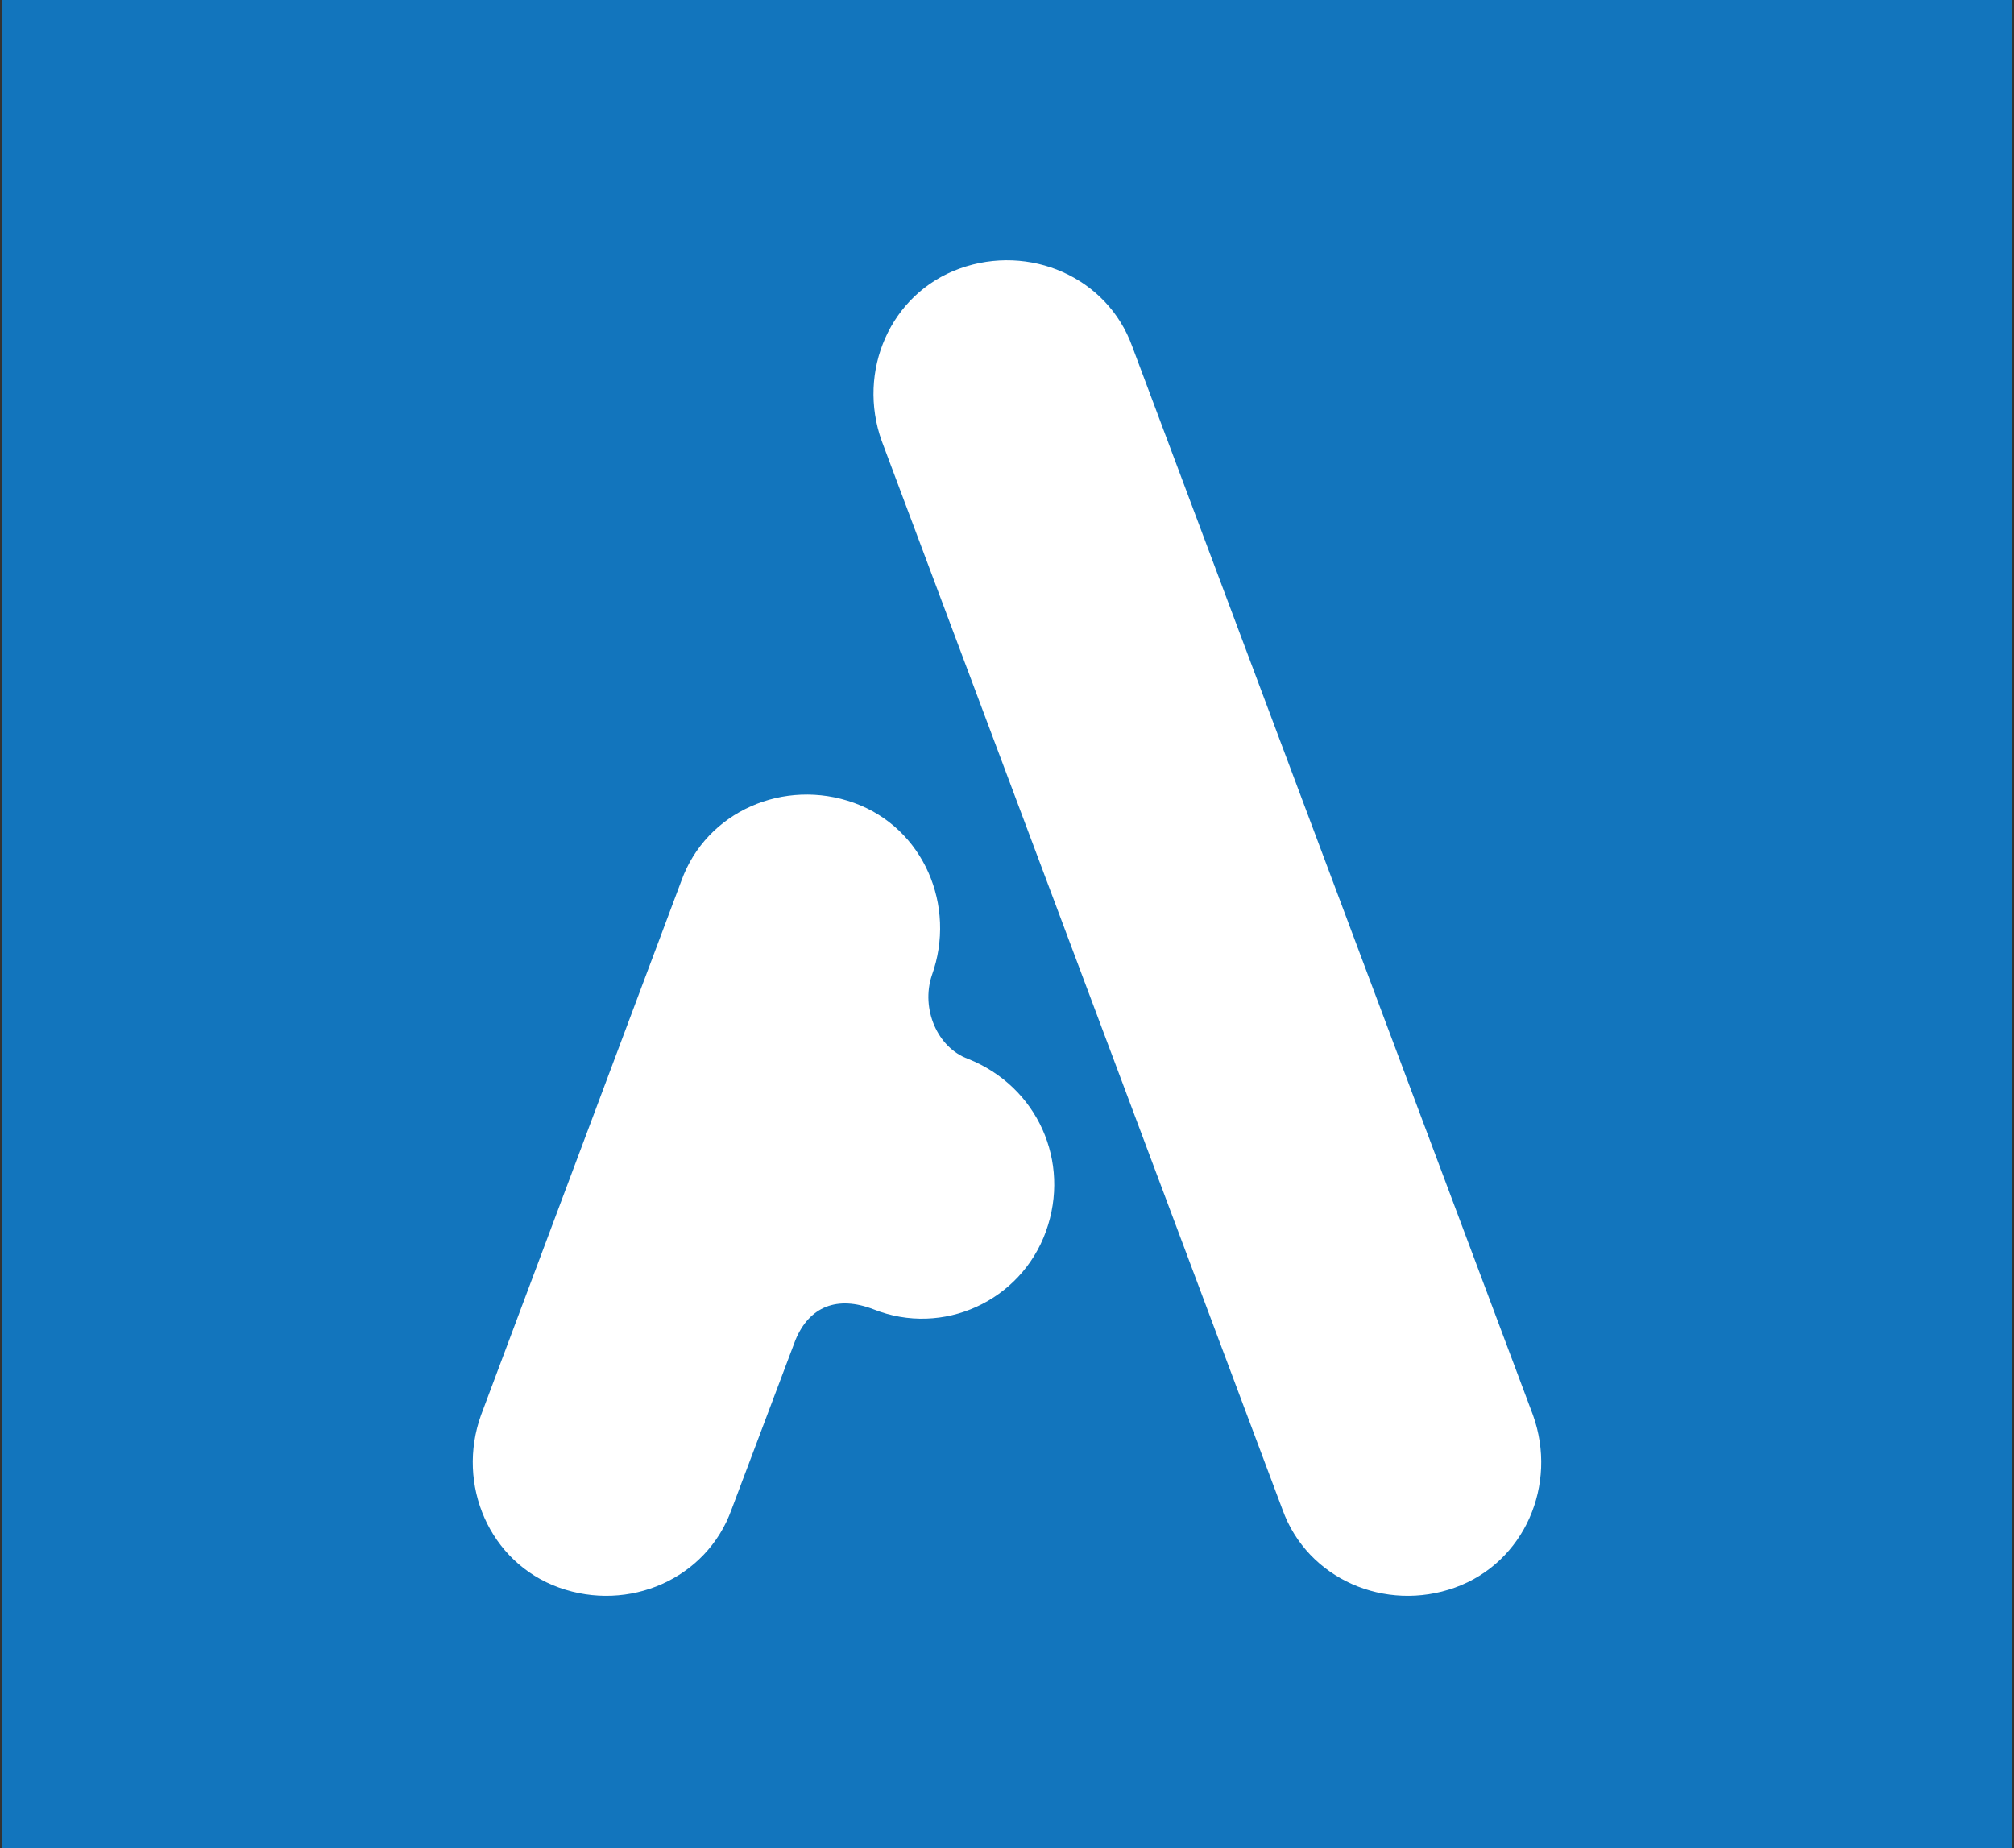
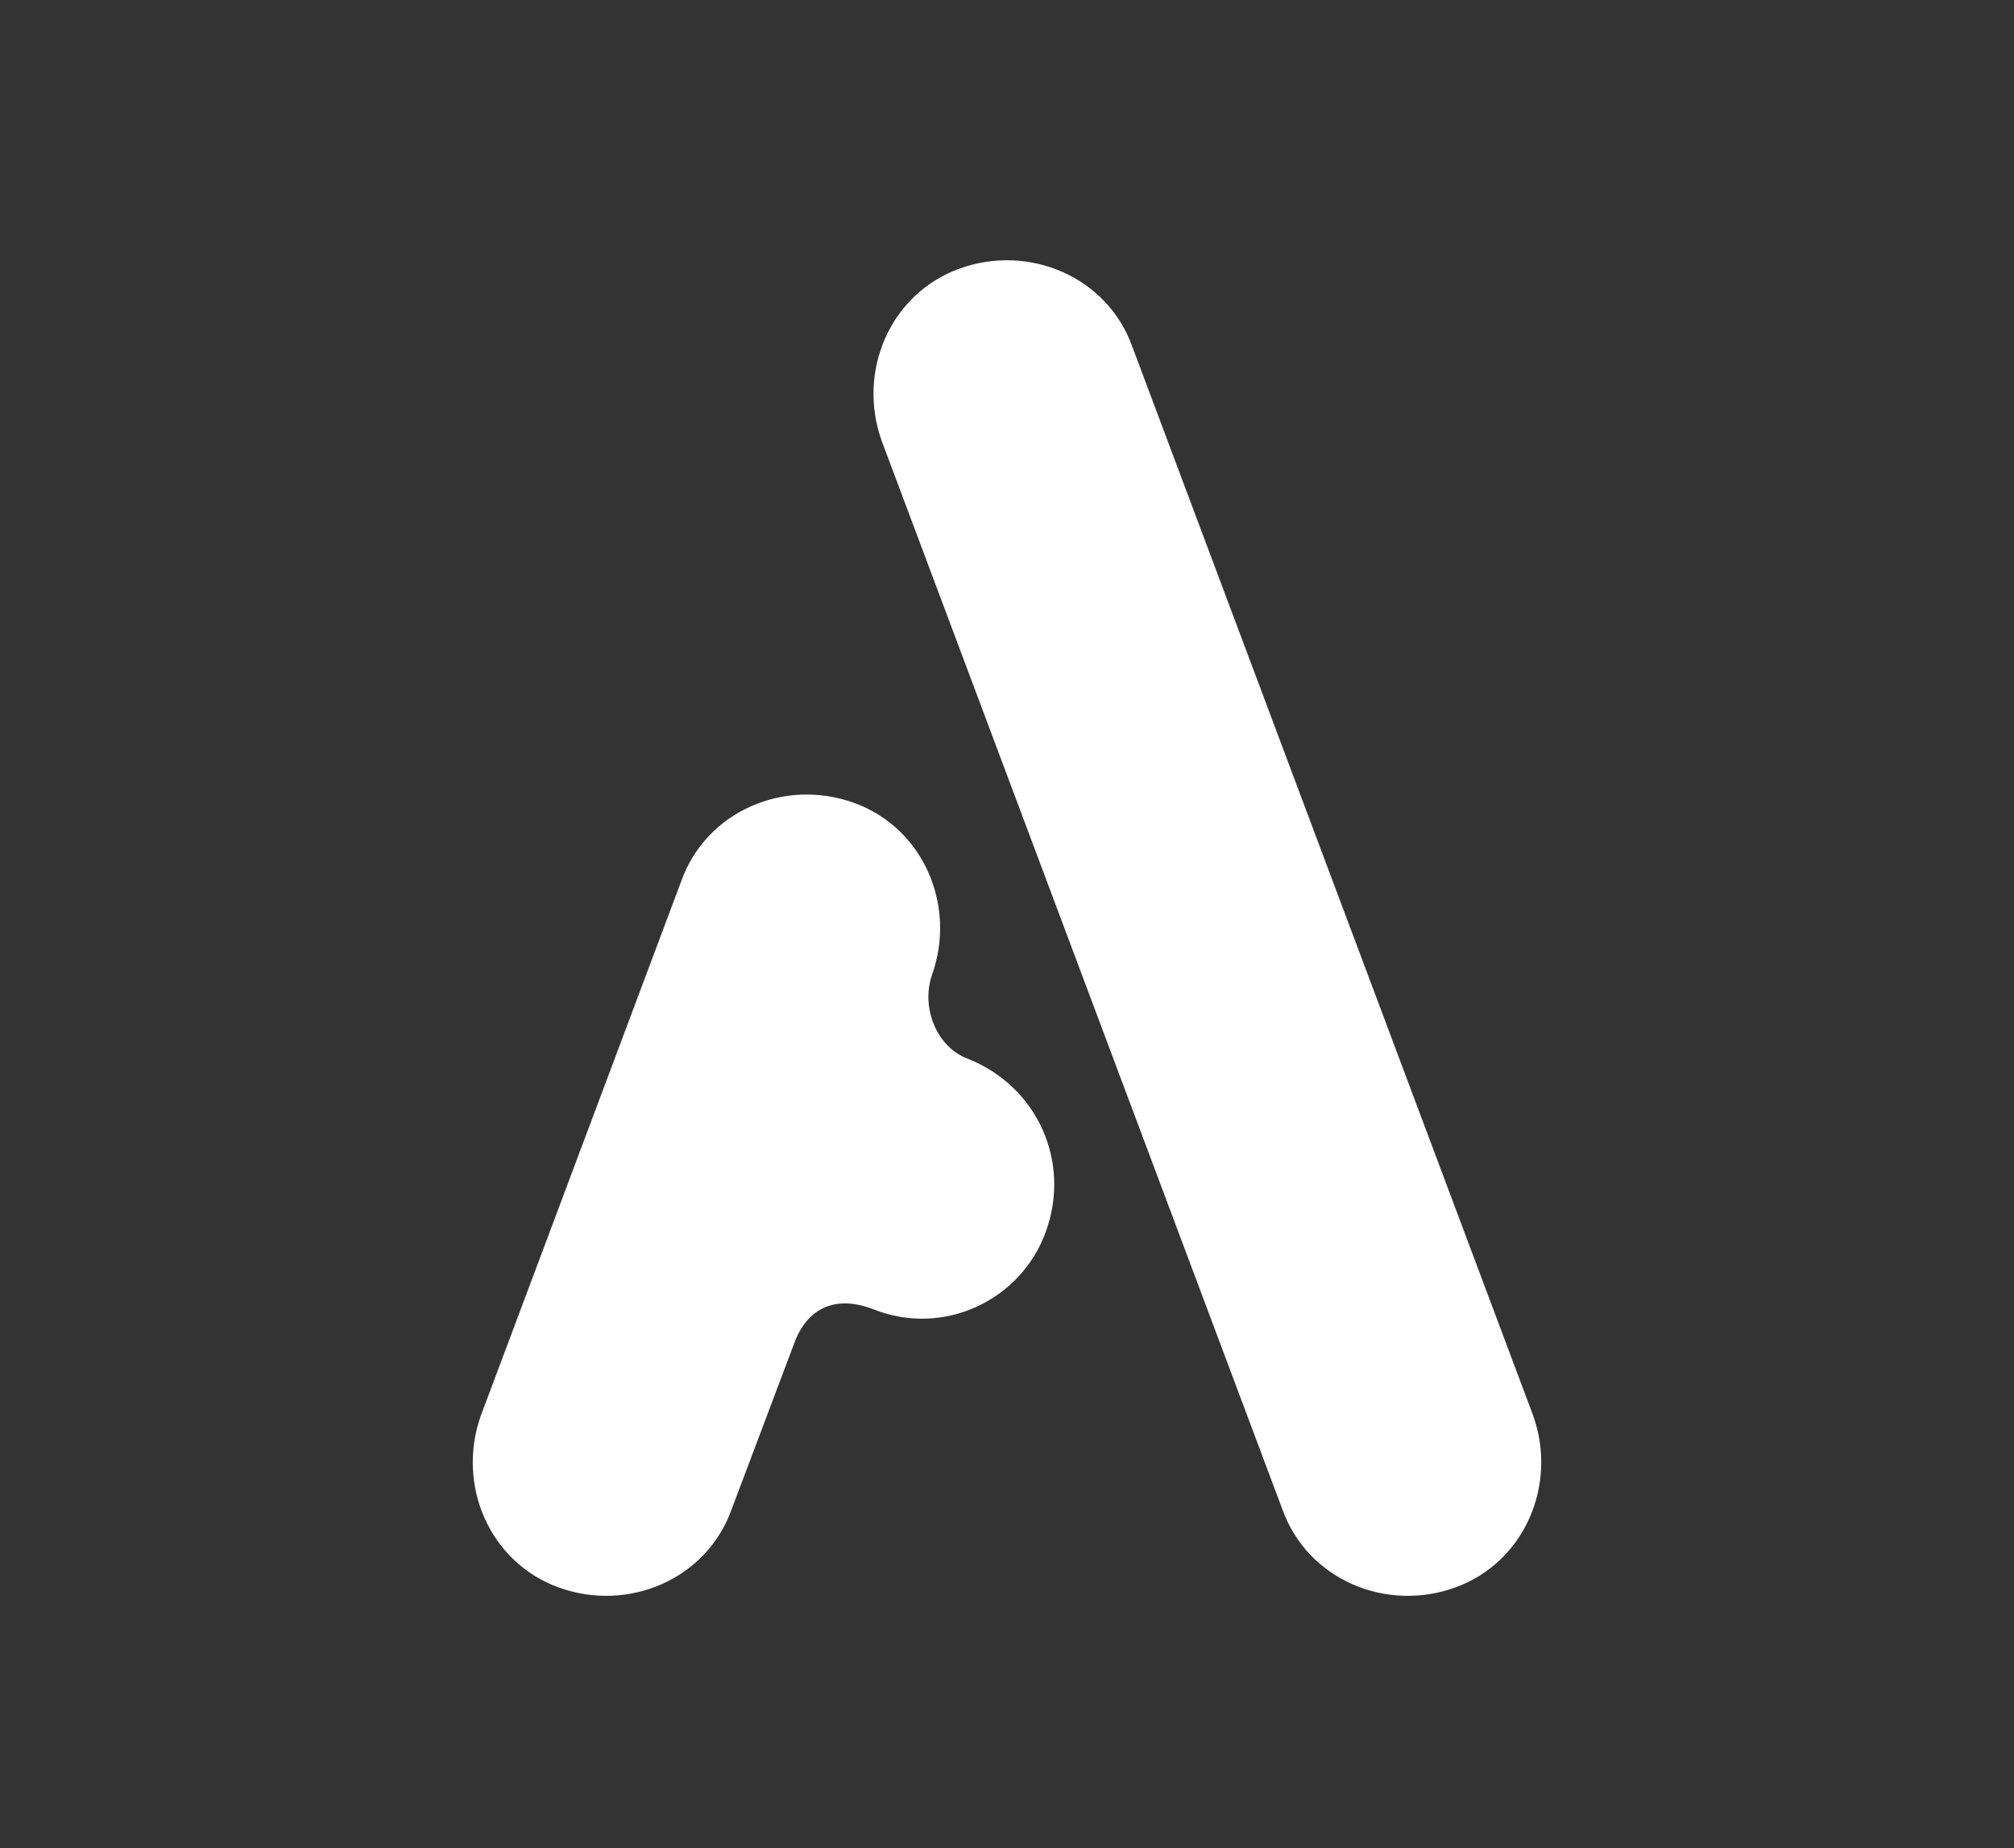
<svg xmlns="http://www.w3.org/2000/svg" version="1.1" id="Ebene_1" x="0px" y="0px" width="320.315px" height="293.984px" viewBox="0 0 320.315 293.984" enable-background="new 0 0 320.315 293.984" xml:space="preserve">
  <rect x="0" y="0" width="320.315" height="293.984" fill="#333333" stroke="none" />
-   <rect x="0.273" fill="#1275BD" width="319.769" height="293.984" />
  <g>
    <path fill="#FFFFFF" d="M138.914,208.239c-5.756-2.212-10.181-0.442-12.394,4.868l-10.181,26.999   c-3.982,11.064-16.374,16.375-27.439,12.392c-11.065-3.982-16.375-16.376-12.392-27.441l31.865-84.975   c3.983-11.065,16.375-16.377,27.439-12.394c11.065,3.982,16.376,16.375,12.394,27.438c-1.771,5.313,0.885,11.508,5.754,13.28   c11.066,4.425,16.377,16.376,12.393,27.44C162.371,206.911,149.976,212.666,138.914,208.239z M231.414,252.498   c-11.064,3.983-23.458-1.327-27.44-12.392L140.24,70.152c-3.982-11.065,1.327-23.458,12.394-27.44   c11.065-3.983,23.458,1.327,27.441,12.393l63.733,169.952C247.79,236.122,242.479,248.516,231.414,252.498z" />
  </g>
</svg>